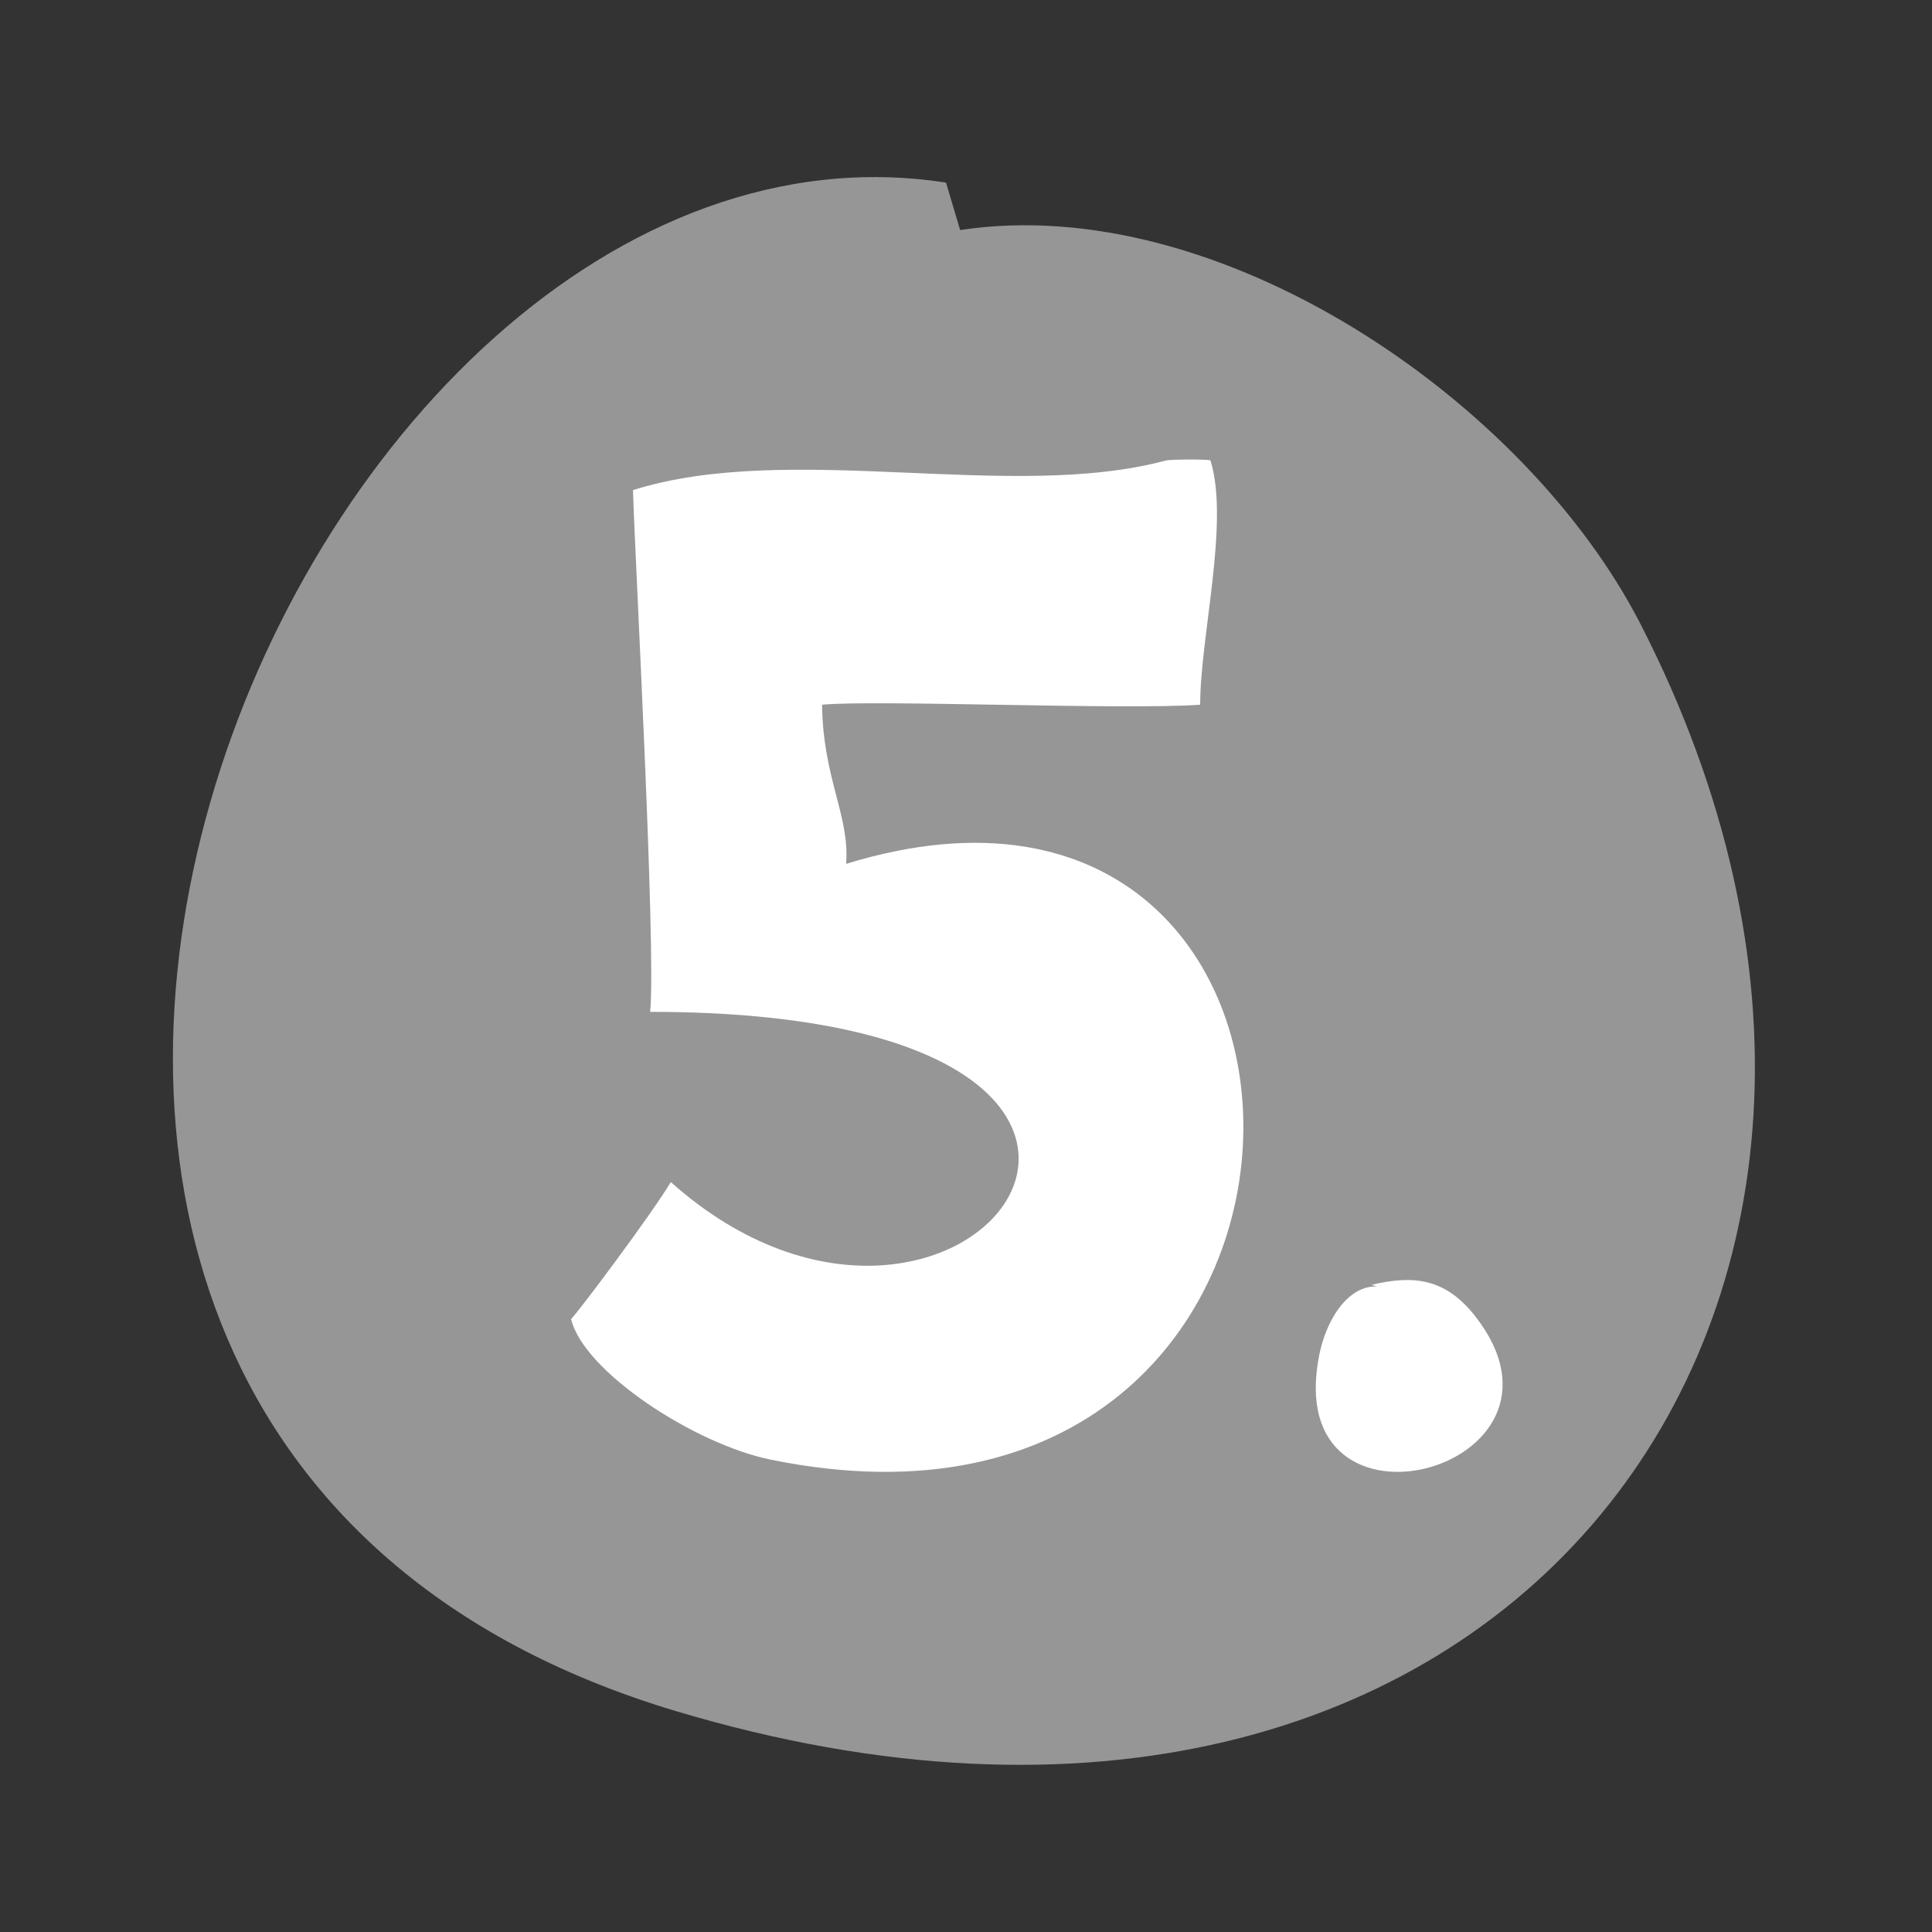
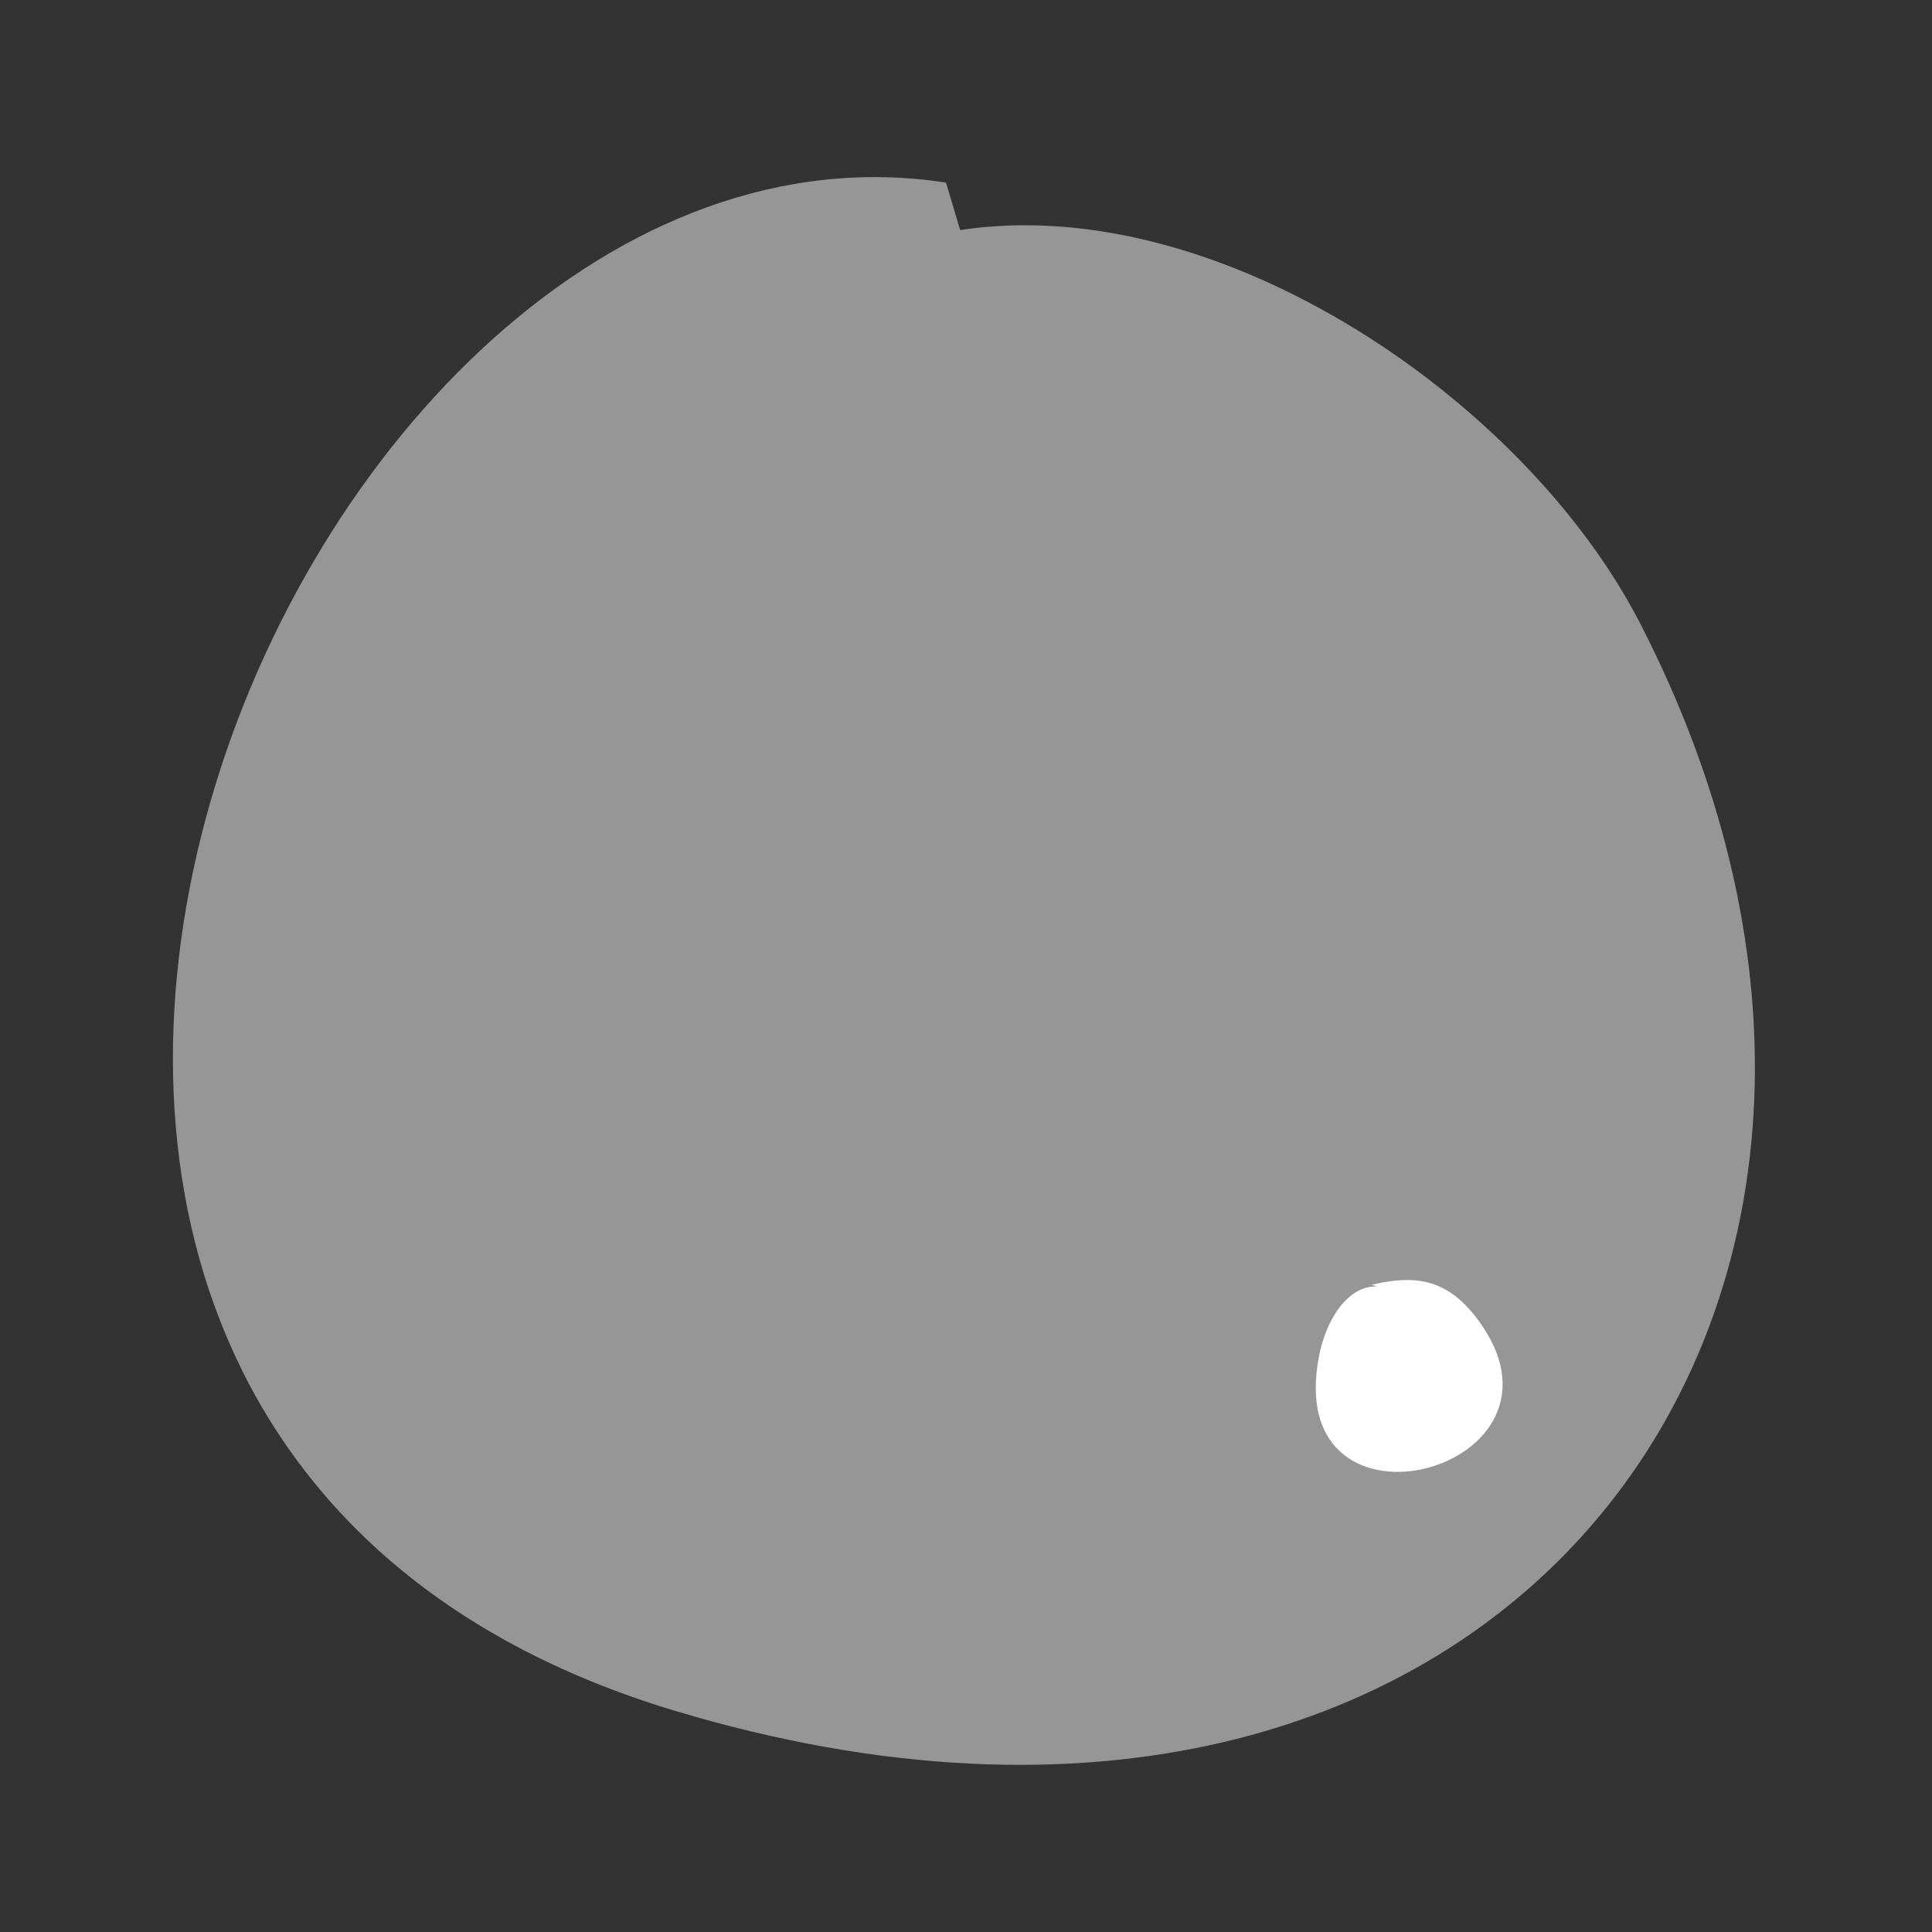
<svg xmlns="http://www.w3.org/2000/svg" version="1.1" x="0" y="0" width="120" height="120" viewBox="0, 0, 120, 120">
  <rect x="0" y="0" width="120" height="120" fill="#333333" stroke="none" />
  <g id="Layer_1">
    <path d="M59.636,14.29 C75.675,11.84 94.74,24.821 101.894,38.759 C123.535,80.915 93.524,121.745 41.944,106.268 C-16.597,88.702 17.849,4.998 58.759,11.342" fill="#969696" />
-     <path d="M35.473,81.924 C35.902,81.519 40.492,75.392 41.665,73.42 C59.811,89.599 80.078,62.848 40.384,62.848 C40.758,58.824 39.43,34.524 39.316,30.442 C49.052,27.372 62.785,31.193 72.41,28.603 C72.683,28.529 75.158,28.513 75.186,28.603 C76.376,32.445 74.545,39.522 74.545,43.772 C69.772,44.11 54.334,43.451 51.059,43.772 C51.116,48.358 52.786,50.66 52.554,53.655 C86.35,43.266 86.033,98.485 47.857,90.658 C43.101,89.683 36.225,85.164 35.473,81.924 z" fill="#FFFFFF" />
    <path d="M86.571,80.18 C84.261,79.058 82.465,81.531 81.94,84.168 C79.48,96.526 99.021,91.302 91.665,81.8 C89.781,79.366 87.77,79.187 85.182,79.806" fill="#FFFFFF" />
  </g>
</svg>